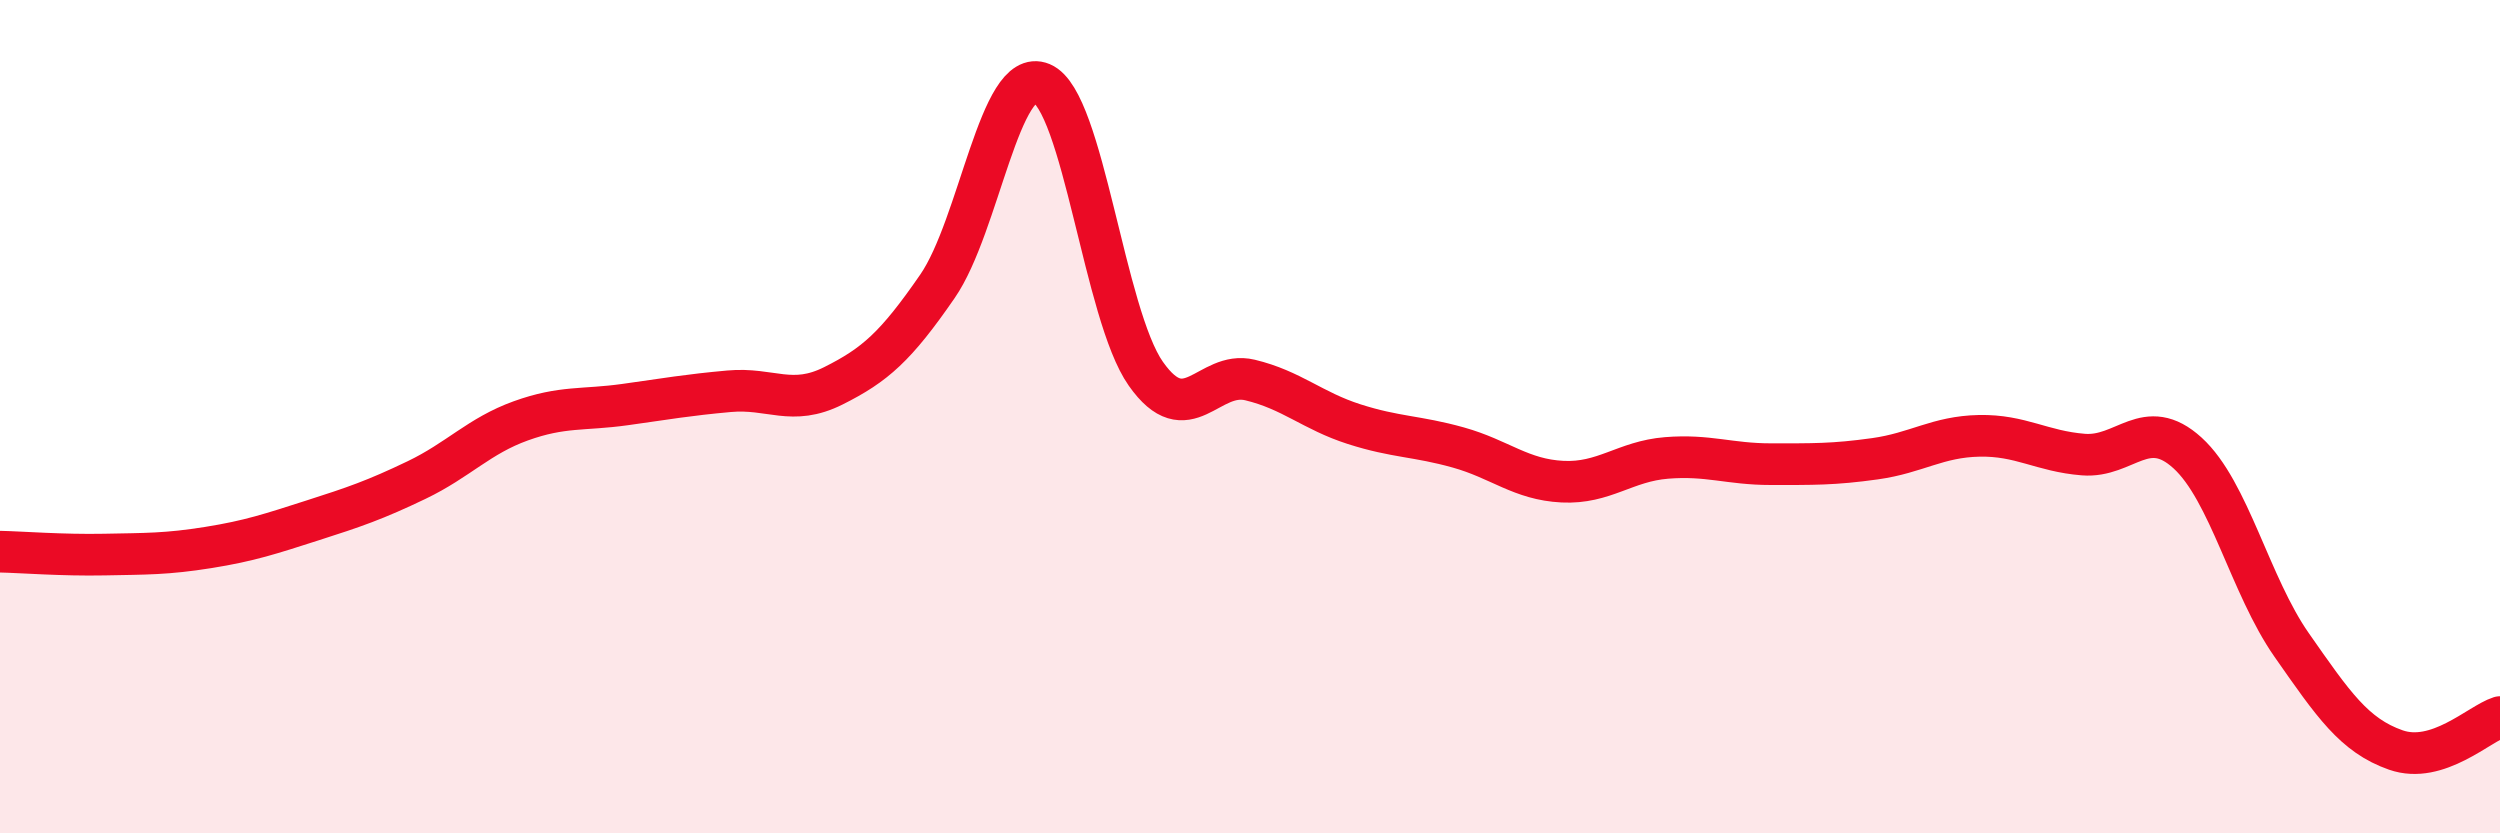
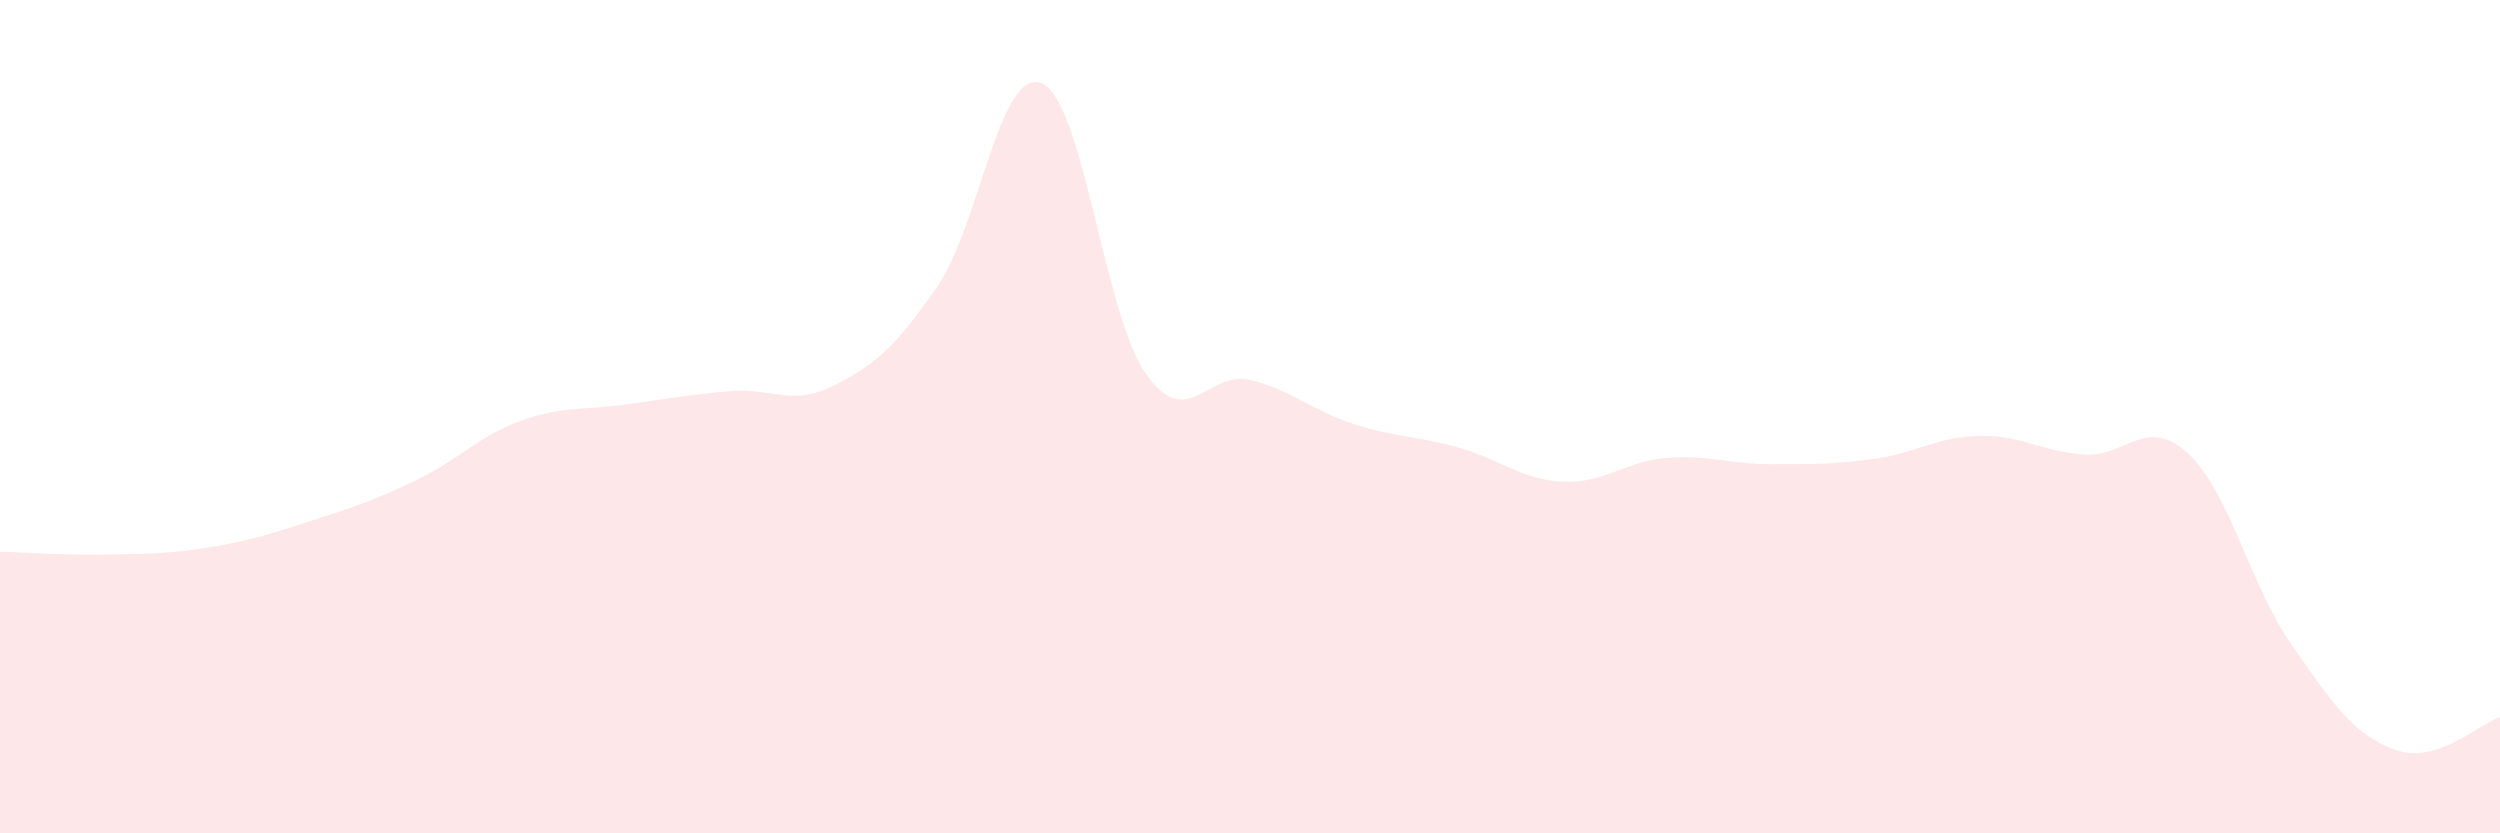
<svg xmlns="http://www.w3.org/2000/svg" width="60" height="20" viewBox="0 0 60 20">
  <path d="M 0,13.24 C 0.5,13.25 1.5,13.33 2.5,13.31 C 3.5,13.29 4,13.3 5,13.14 C 6,12.98 6.5,12.81 7.5,12.49 C 8.5,12.17 9,12 10,11.52 C 11,11.04 11.5,10.46 12.5,10.1 C 13.5,9.74 14,9.85 15,9.71 C 16,9.57 16.5,9.48 17.5,9.39 C 18.5,9.3 19,9.76 20,9.26 C 21,8.76 21.5,8.32 22.5,6.87 C 23.5,5.42 24,1.58 25,2 C 26,2.42 26.5,7.55 27.5,8.97 C 28.5,10.39 29,8.88 30,9.12 C 31,9.36 31.5,9.86 32.5,10.18 C 33.5,10.5 34,10.46 35,10.74 C 36,11.02 36.5,11.51 37.5,11.56 C 38.5,11.61 39,11.07 40,10.99 C 41,10.91 41.5,11.14 42.5,11.14 C 43.5,11.14 44,11.15 45,11.01 C 46,10.87 46.5,10.48 47.5,10.46 C 48.5,10.44 49,10.83 50,10.91 C 51,10.99 51.5,9.96 52.5,10.87 C 53.5,11.78 54,14.05 55,15.48 C 56,16.91 56.5,17.65 57.5,18 C 58.5,18.35 59.5,17.37 60,17.21L60 20L0 20Z" fill="#EB0A25" opacity="0.1" stroke-linecap="round" stroke-linejoin="round" />
-   <path d="M 0,13.24 C 0.5,13.25 1.5,13.33 2.5,13.31 C 3.5,13.29 4,13.3 5,13.14 C 6,12.98 6.5,12.81 7.5,12.49 C 8.5,12.17 9,12 10,11.52 C 11,11.04 11.5,10.46 12.5,10.1 C 13.5,9.74 14,9.85 15,9.71 C 16,9.57 16.5,9.48 17.5,9.39 C 18.5,9.3 19,9.76 20,9.26 C 21,8.76 21.5,8.32 22.5,6.87 C 23.5,5.42 24,1.58 25,2 C 26,2.42 26.5,7.55 27.5,8.97 C 28.5,10.39 29,8.88 30,9.12 C 31,9.36 31.5,9.86 32.5,10.18 C 33.5,10.5 34,10.46 35,10.74 C 36,11.02 36.5,11.51 37.5,11.56 C 38.5,11.61 39,11.07 40,10.99 C 41,10.91 41.5,11.14 42.5,11.14 C 43.5,11.14 44,11.15 45,11.01 C 46,10.87 46.5,10.48 47.5,10.46 C 48.5,10.44 49,10.83 50,10.91 C 51,10.99 51.5,9.96 52.5,10.87 C 53.5,11.78 54,14.05 55,15.48 C 56,16.91 56.5,17.65 57.5,18 C 58.5,18.35 59.5,17.37 60,17.21" stroke="#EB0A25" stroke-width="1" fill="none" stroke-linecap="round" stroke-linejoin="round" />
</svg>